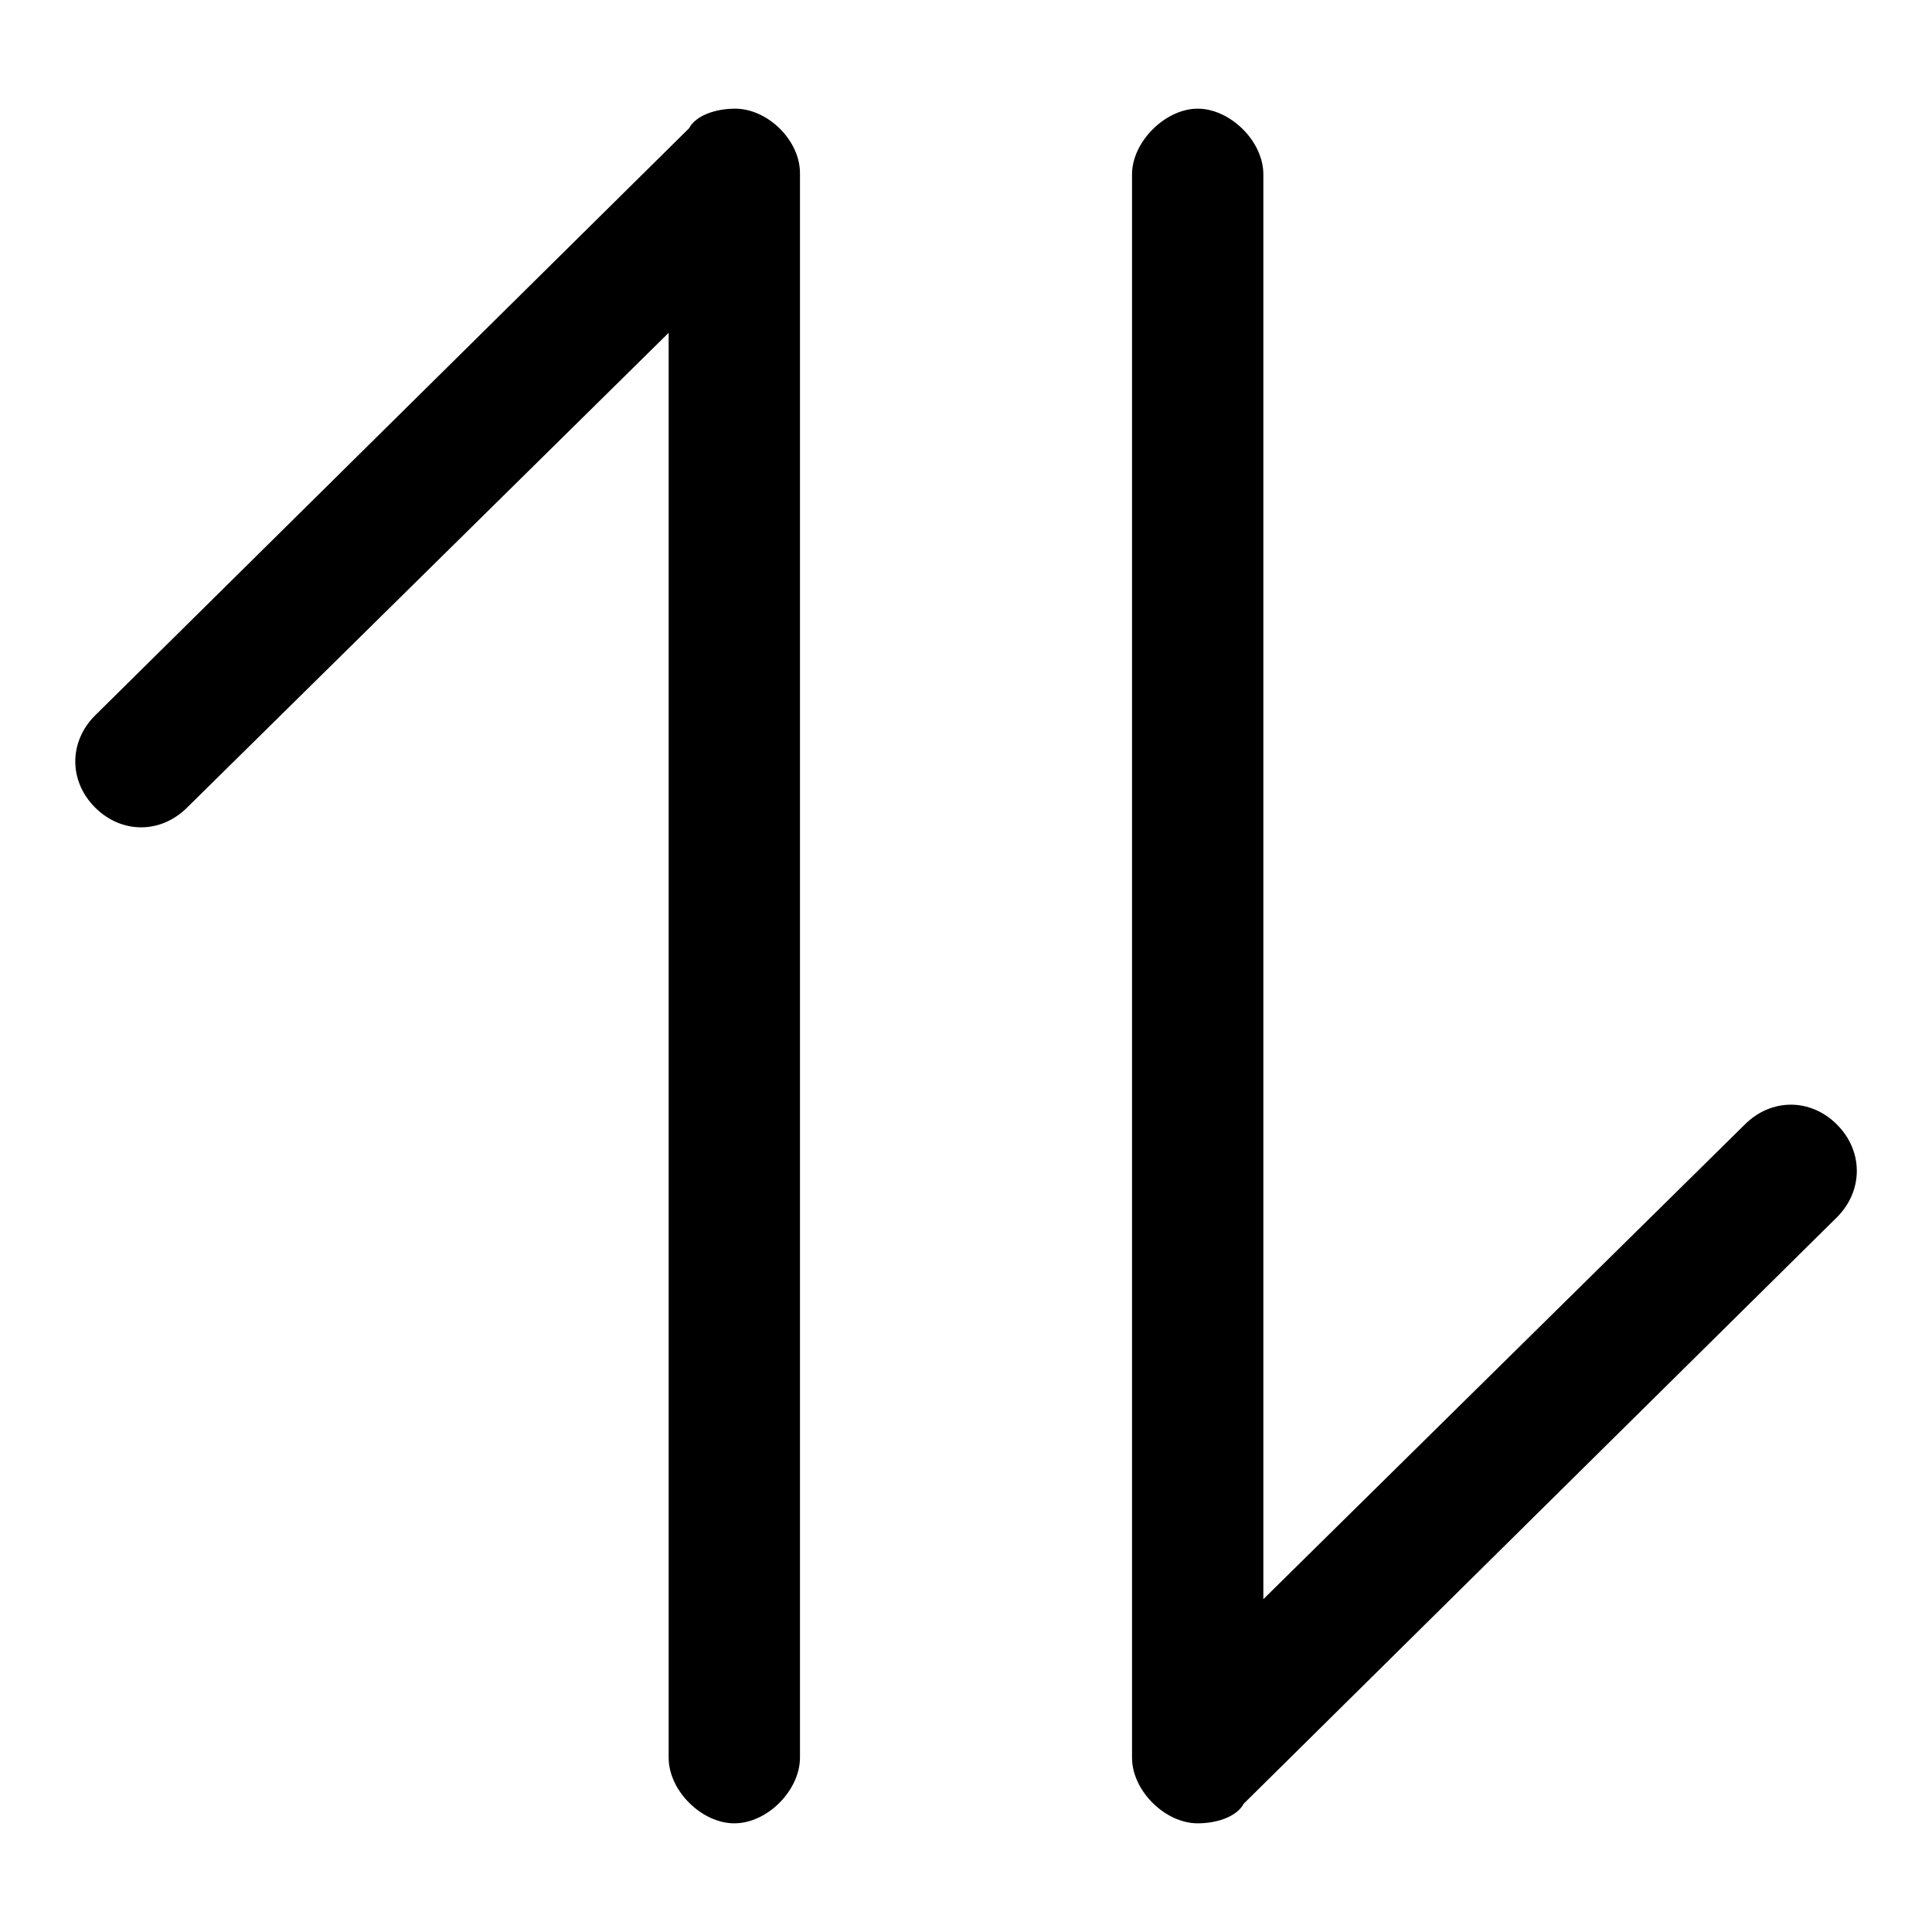
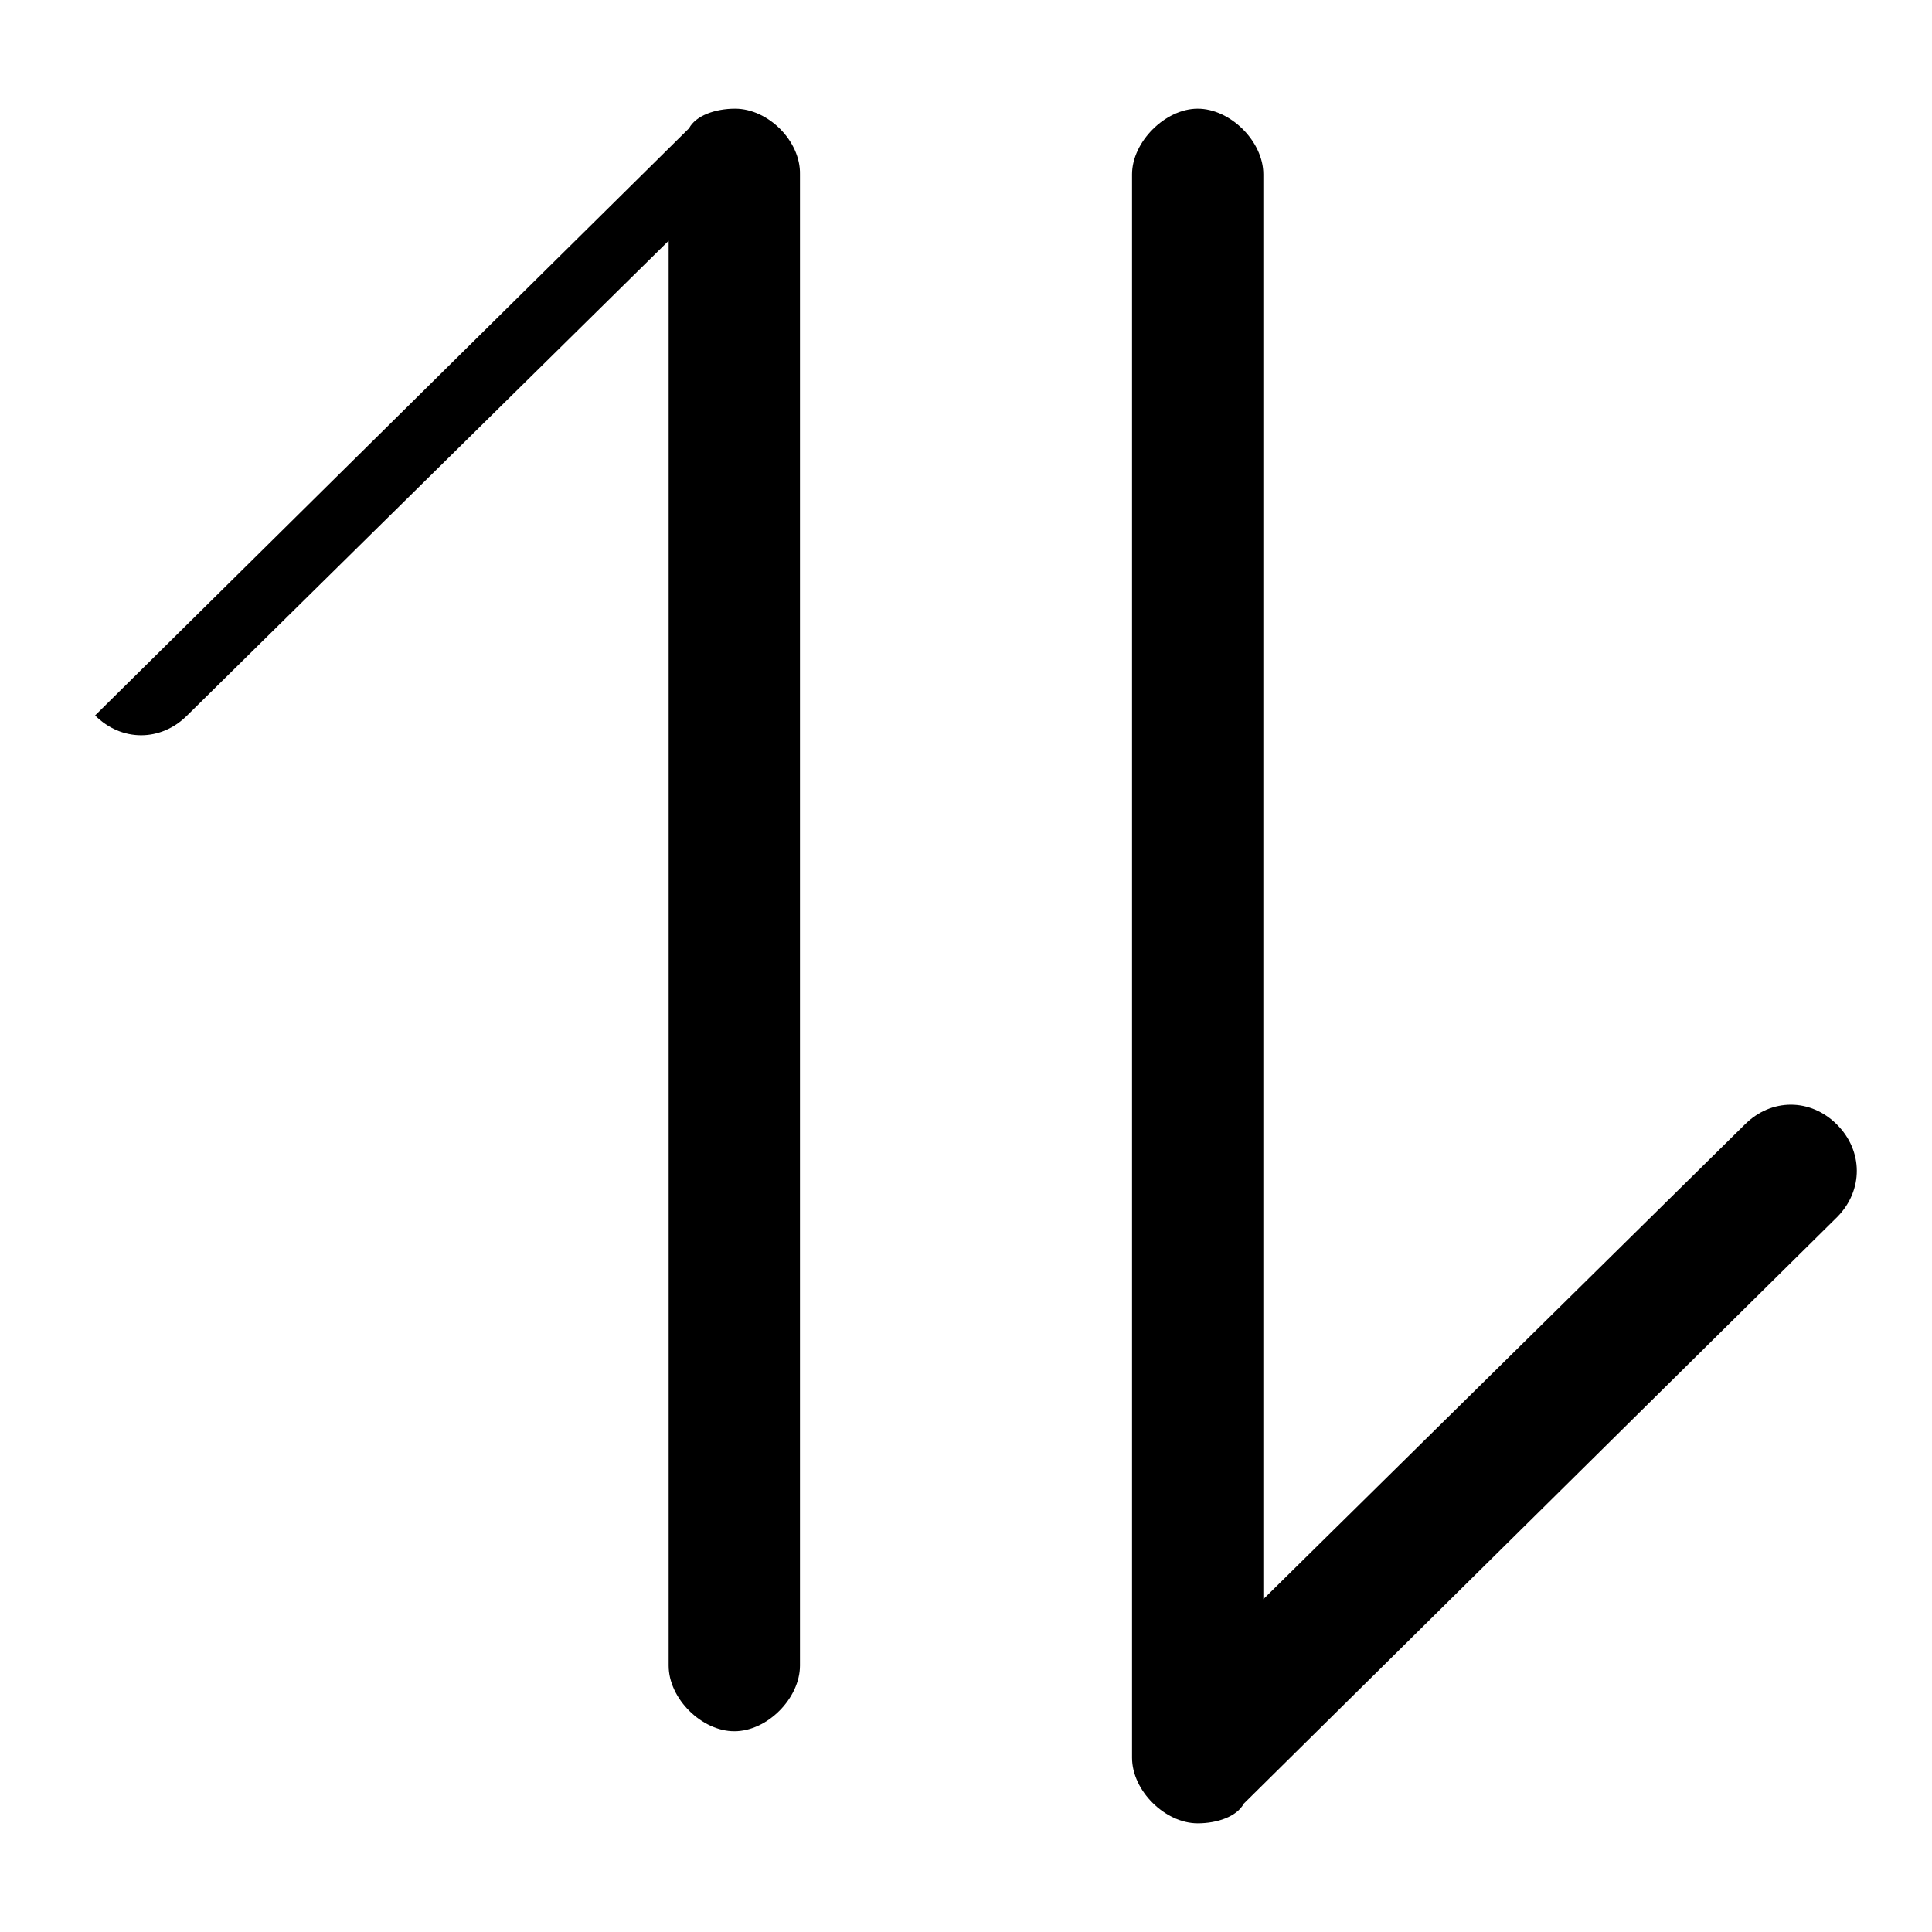
<svg xmlns="http://www.w3.org/2000/svg" version="1.1" x="0px" y="0px" viewBox="0 0 256 256" enable-background="new 0 0 256 256" xml:space="preserve">
  <g>
-     <path fill="#000000" d="M97.4,14.4c-2.6,0-5.2,0.9-6.1,2.6L12.6,94.8c-3.5,3.5-3.5,8.7,0,12.2c3.5,3.5,8.7,3.5,12.2,0l63.8-62.9 v188.8c0,4.4,4.4,8.7,8.7,8.7c4.4,0,8.7-4.4,8.7-8.7V23.1C106.1,18.7,101.8,14.4,97.4,14.4z M243.4,149c-3.5-3.5-8.7-3.5-12.2,0 l-63.8,62.9V23.1c0-4.4-4.4-8.7-8.7-8.7s-8.7,4.4-8.7,8.7v209.8c0,4.4,4.4,8.7,8.7,8.7c2.6,0,5.2-0.9,6.1-2.6l78.7-77.8 C246.9,157.7,246.9,152.5,243.4,149z" />
+     <path fill="#000000" d="M97.4,14.4c-2.6,0-5.2,0.9-6.1,2.6L12.6,94.8c3.5,3.5,8.7,3.5,12.2,0l63.8-62.9 v188.8c0,4.4,4.4,8.7,8.7,8.7c4.4,0,8.7-4.4,8.7-8.7V23.1C106.1,18.7,101.8,14.4,97.4,14.4z M243.4,149c-3.5-3.5-8.7-3.5-12.2,0 l-63.8,62.9V23.1c0-4.4-4.4-8.7-8.7-8.7s-8.7,4.4-8.7,8.7v209.8c0,4.4,4.4,8.7,8.7,8.7c2.6,0,5.2-0.9,6.1-2.6l78.7-77.8 C246.9,157.7,246.9,152.5,243.4,149z" />
  </g>
</svg>